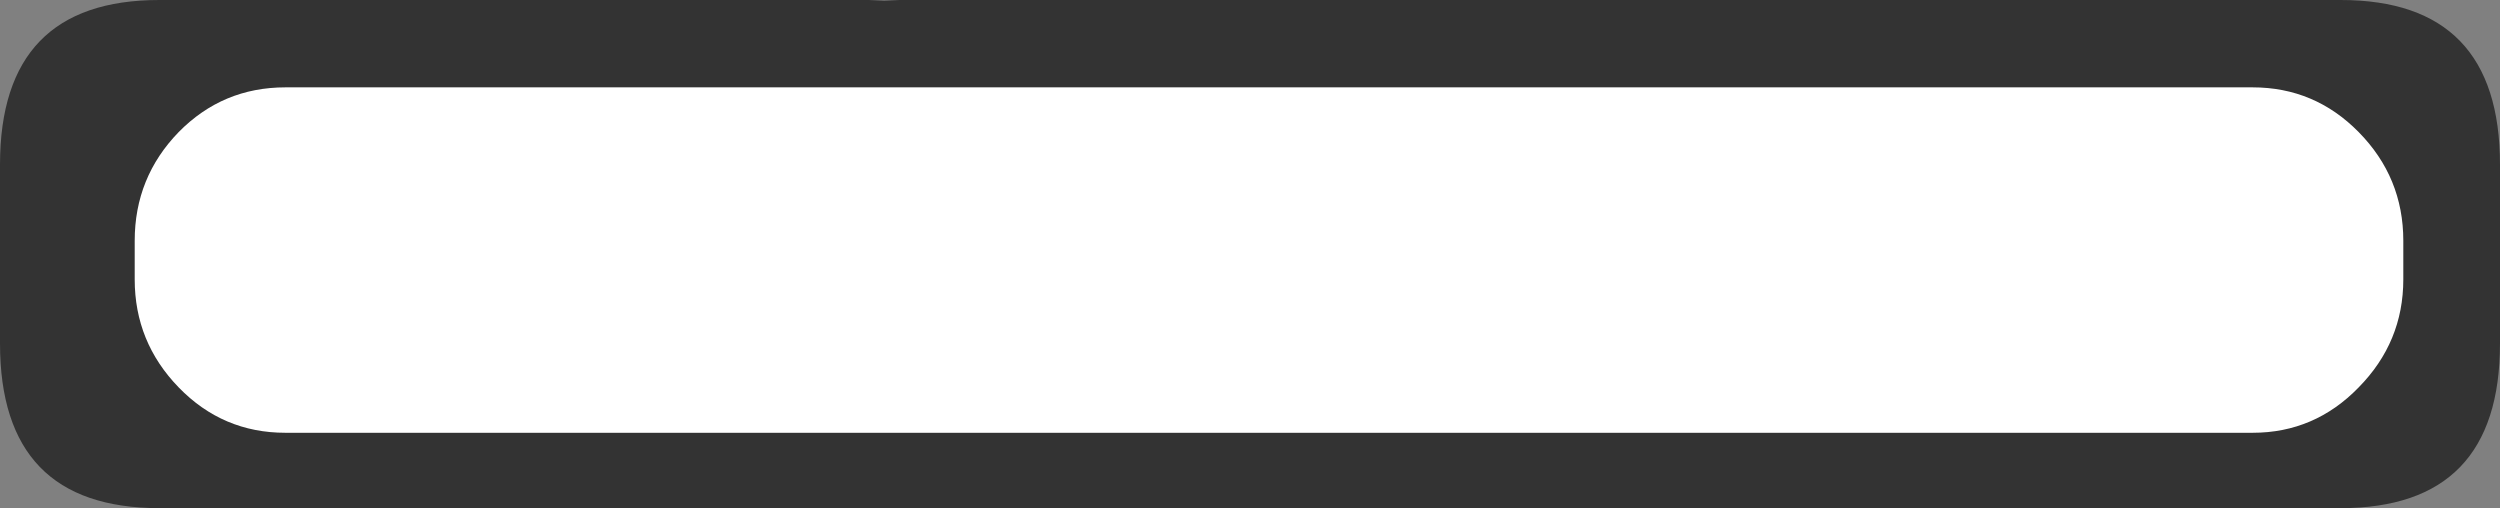
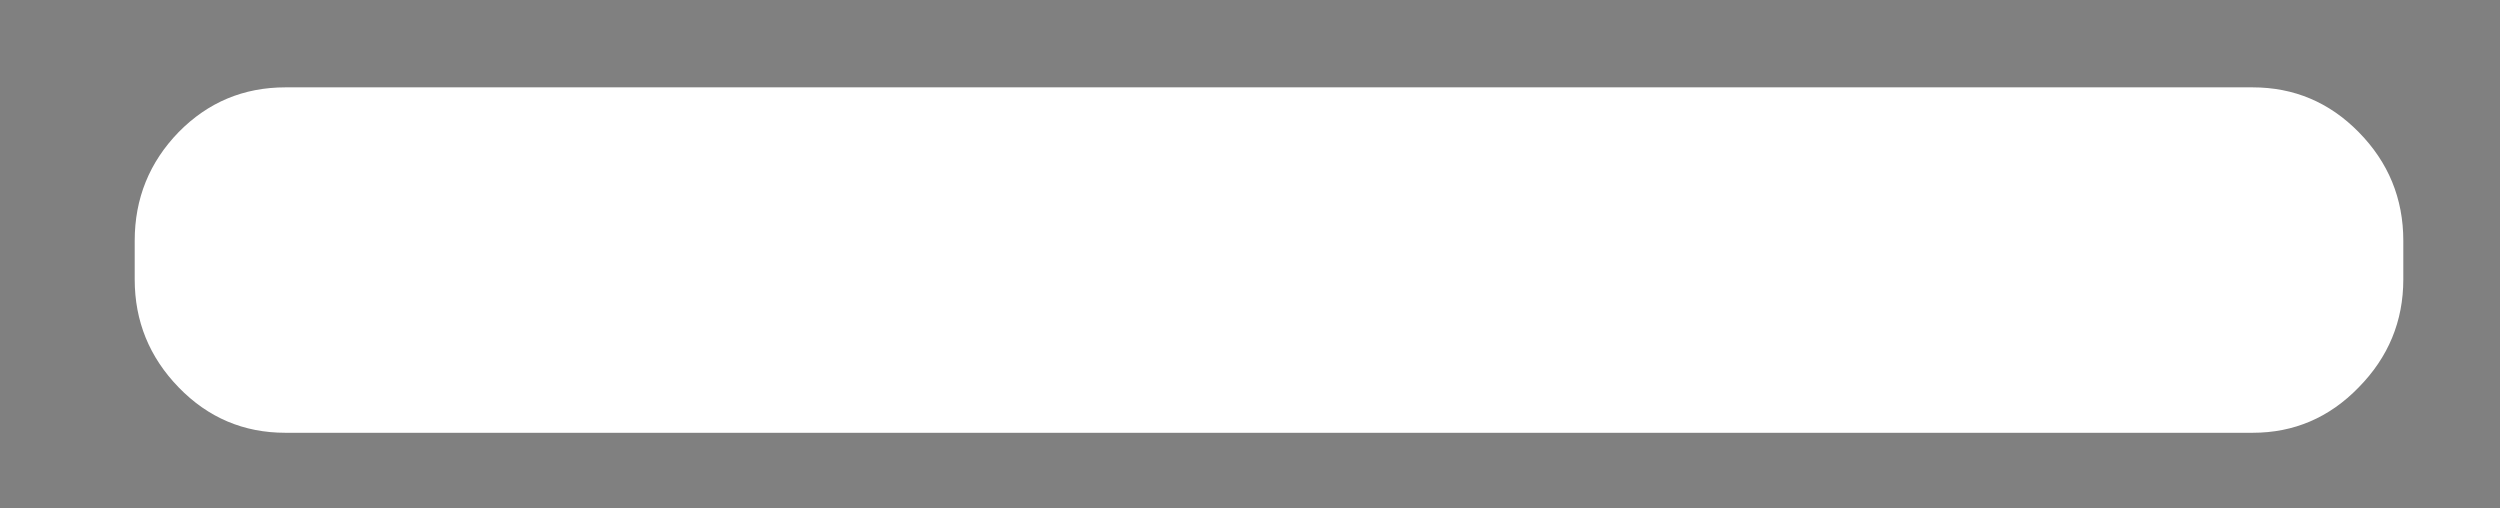
<svg xmlns="http://www.w3.org/2000/svg" height="38.1px" width="187.45px">
  <rect width="100%" height="100%" fill="#808080" stroke="none" />
  <g transform="matrix(1.0, 0.0, 0.0, 1.0, 0.0, 0.0)">
-     <path d="M187.45 12.35 L187.45 25.75 Q187.45 38.1 175.5 38.1 L67.45 38.1 66.3 38.1 65.15 38.1 39.3 38.1 38.55 38.1 37.8 38.1 11.95 38.1 Q0.0 38.1 0.0 25.75 L0.0 12.35 Q0.0 0.0 11.95 0.0 L37.8 0.0 38.55 0.0 39.3 0.0 65.15 0.0 66.3 0.05 67.45 0.0 175.5 0.0 Q187.45 0.0 187.45 12.35" fill="#333333" fill-rule="evenodd" stroke="none" />
    <path d="M168.9 6.55 Q173.55 6.55 176.85 9.9 180.2 13.3 180.2 18.05 L180.2 20.95 Q180.2 25.65 176.85 29.05 173.55 32.45 168.9 32.45 L36.55 32.45 36.45 32.45 21.4 32.45 Q16.7 32.45 13.4 29.05 10.1 25.65 10.1 20.95 L10.1 18.05 Q10.1 13.3 13.4 9.9 16.7 6.55 21.4 6.55 L36.45 6.55 36.55 6.55 168.9 6.55" fill="#ffffff" fill-rule="evenodd" stroke="none" />
  </g>
</svg>